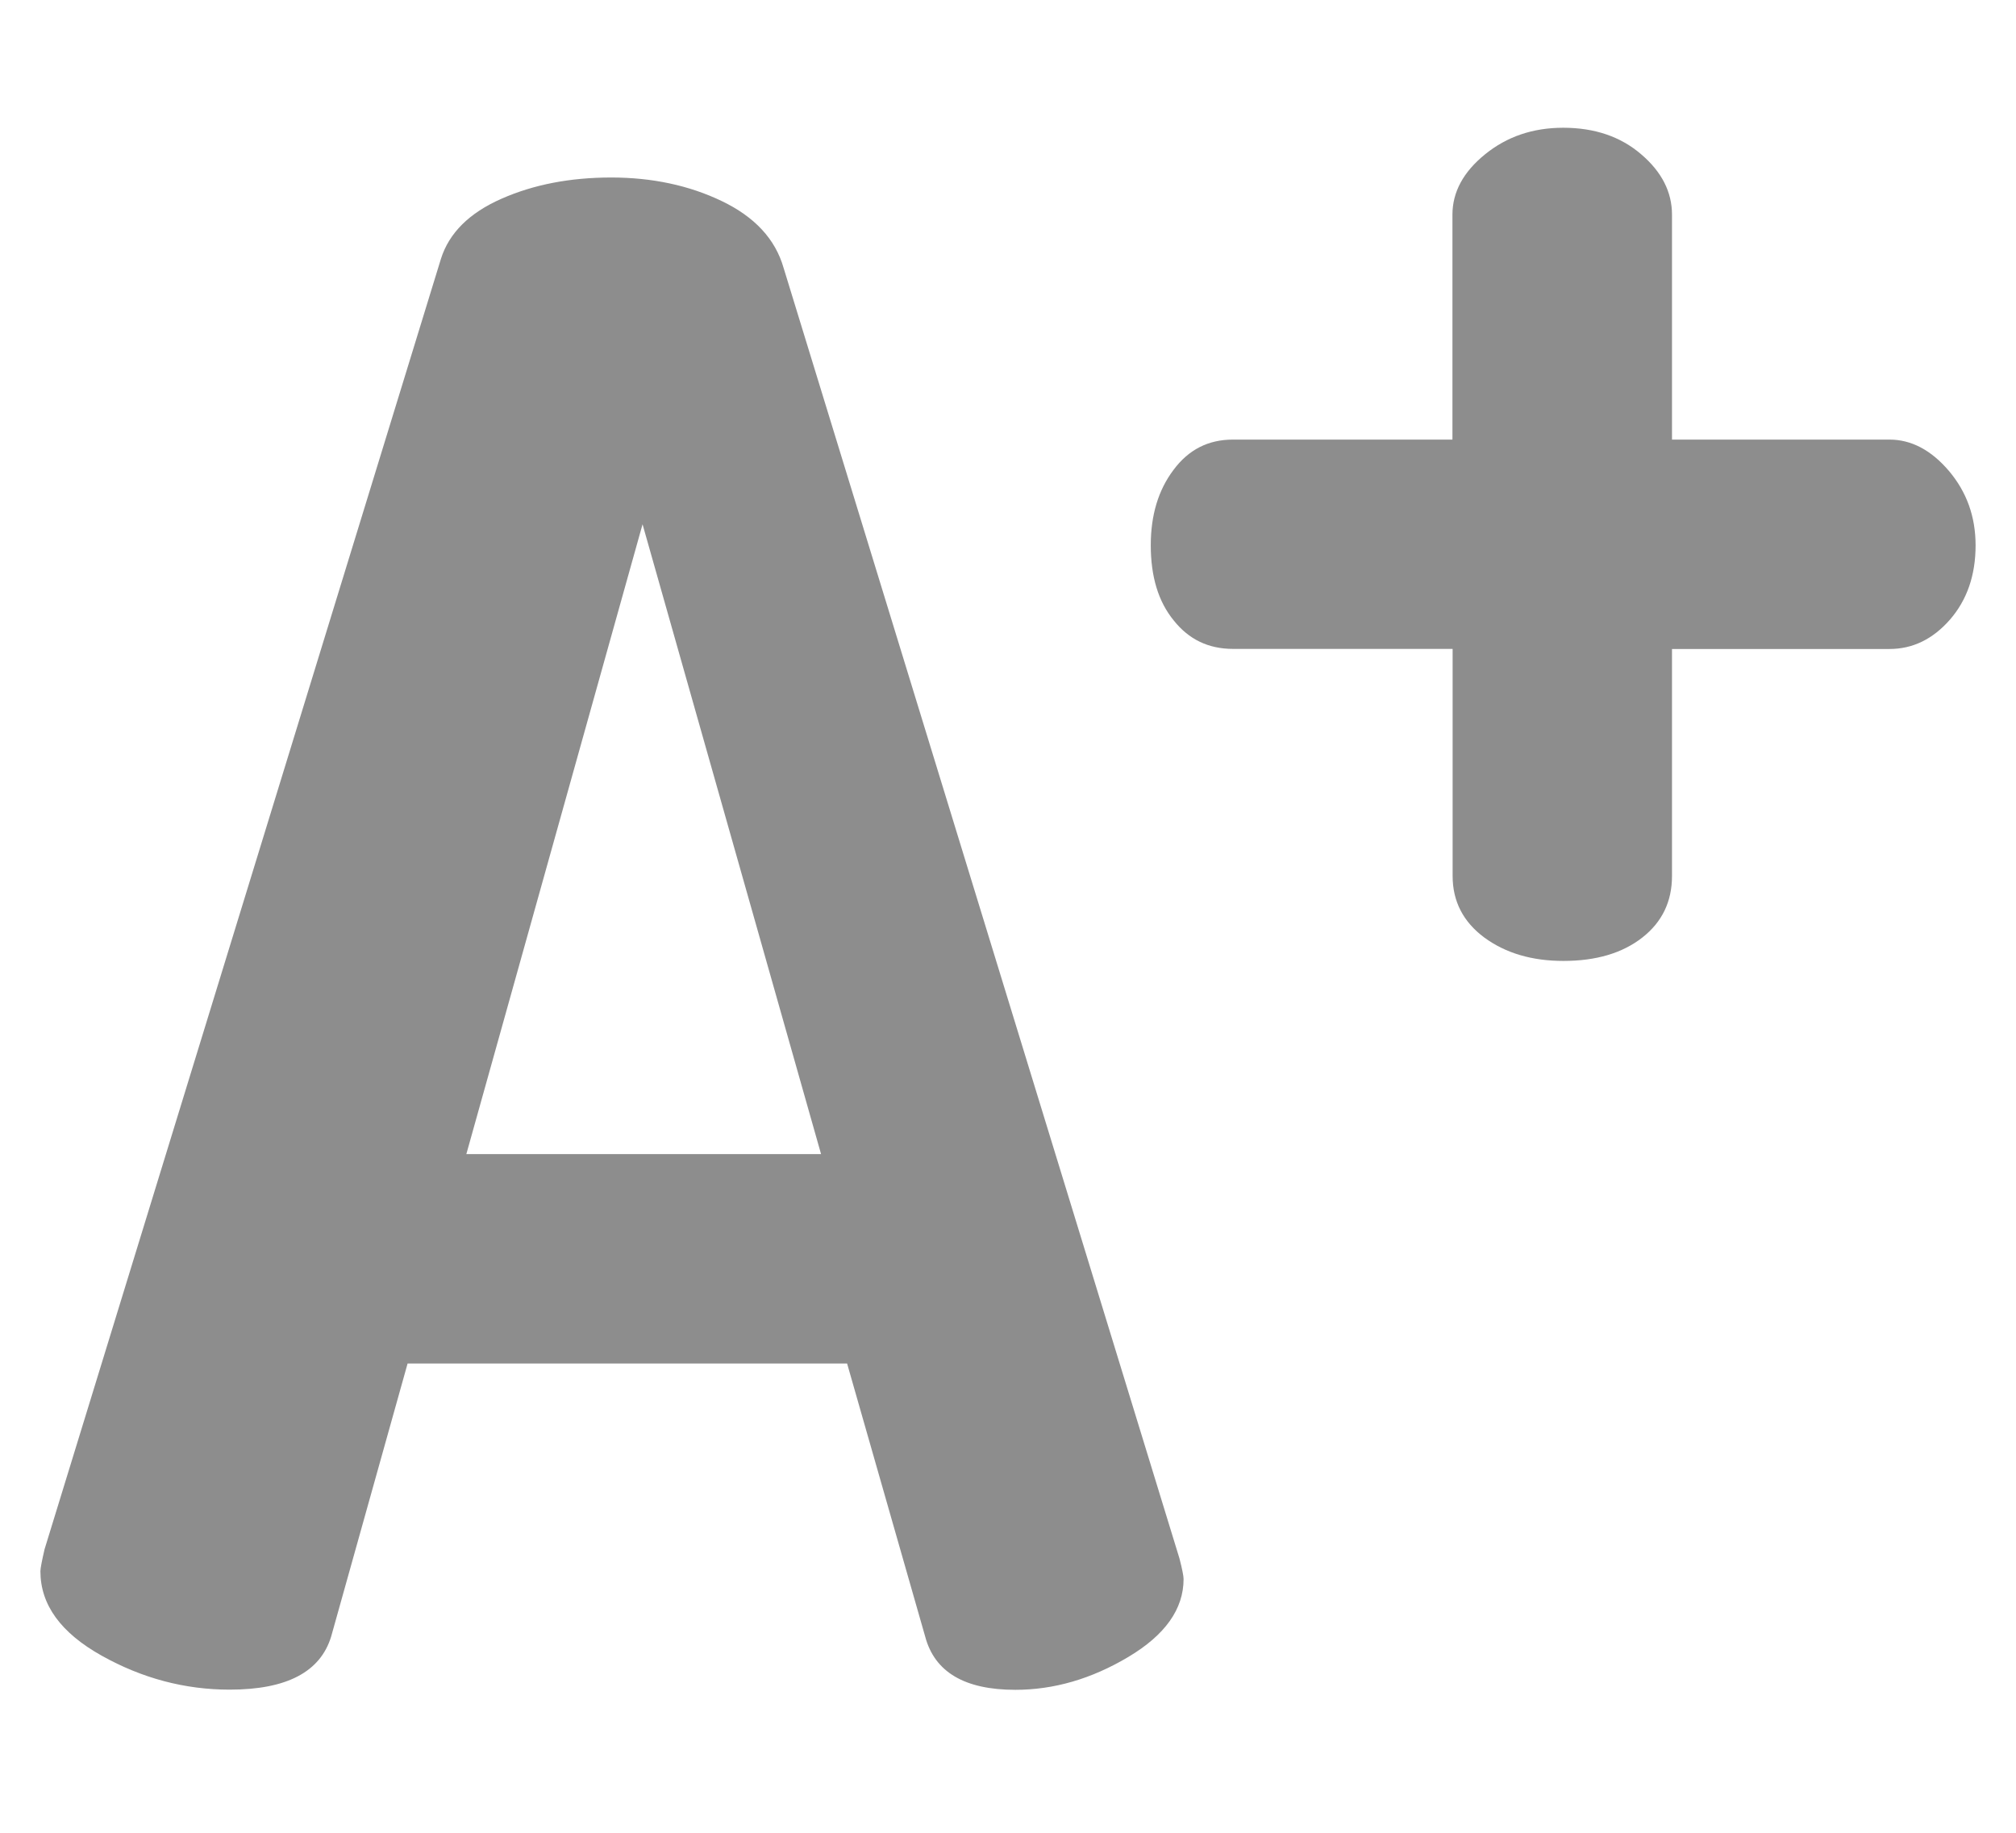
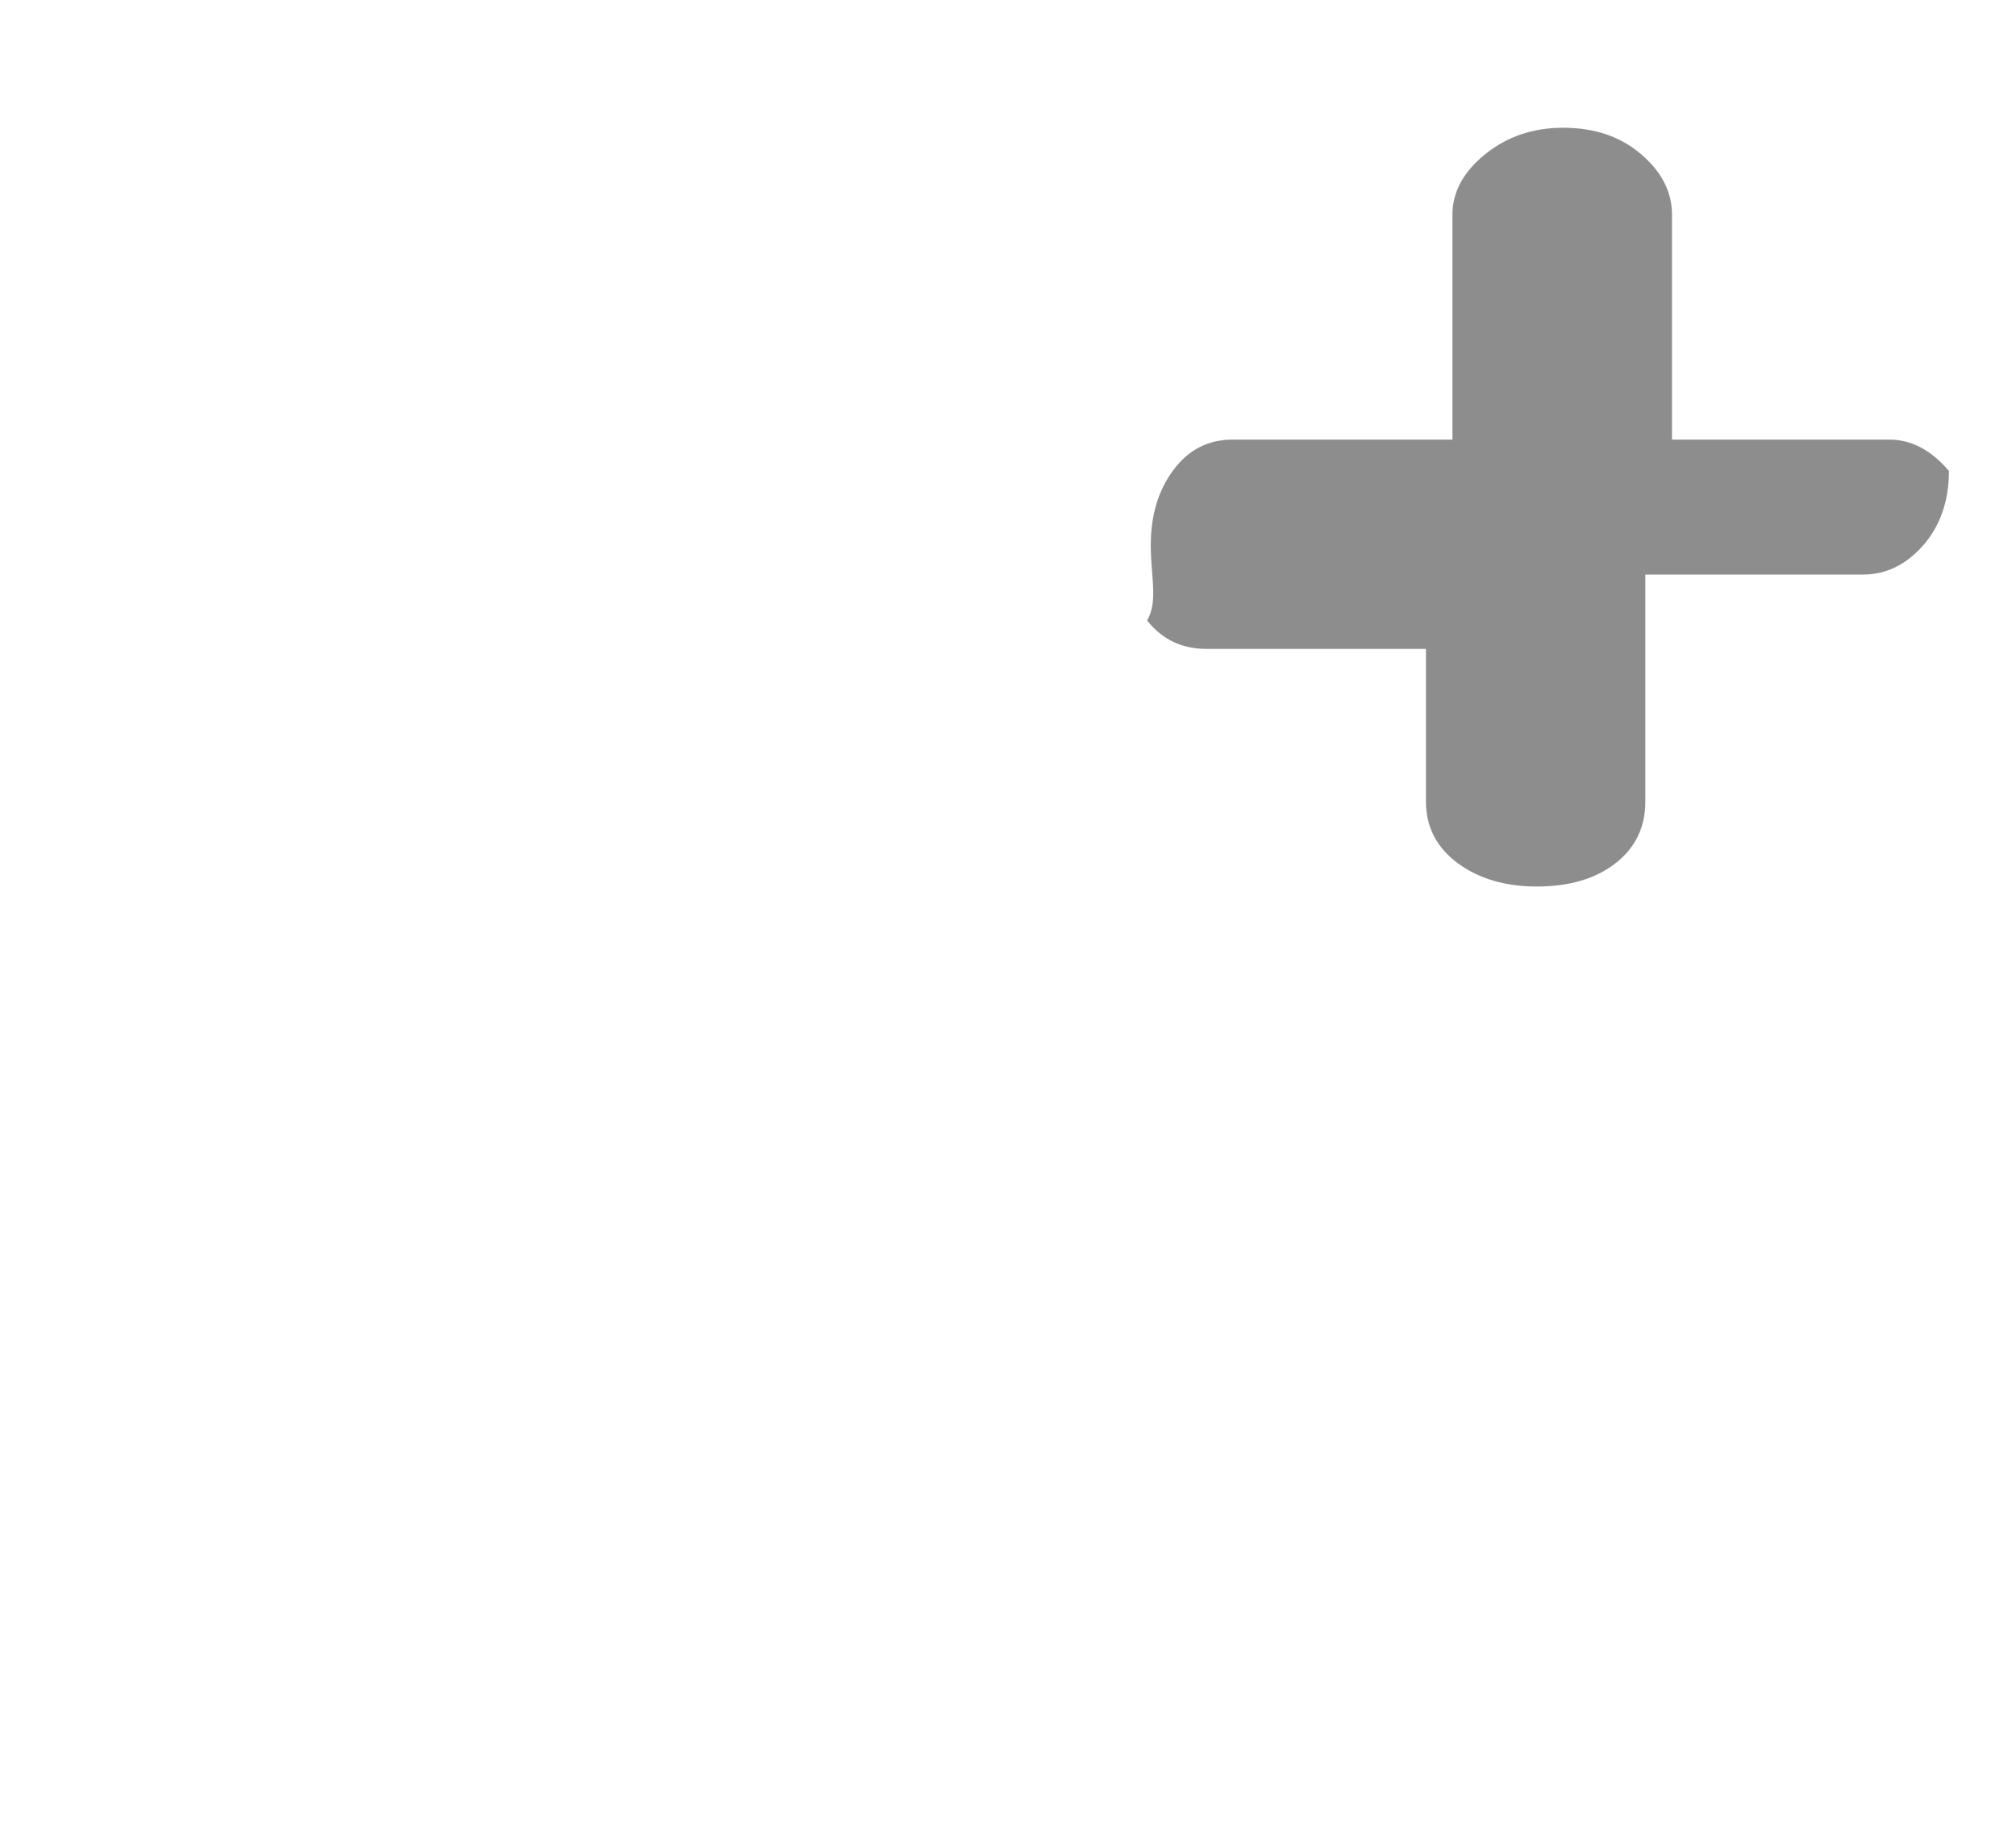
<svg xmlns="http://www.w3.org/2000/svg" version="1.1" id="Calque_1" x="0px" y="0px" width="22px" height="20px" viewBox="1.5 2.5 22 20" enable-background="new 1.5 2.5 22 20" xml:space="preserve">
  <g>
    <g>
-       <path fill="#8D8D8D" d="M1.941,19.646c0-0.032,0.016-0.112,0.045-0.239L6.312,5.324c0.089-0.282,0.31-0.501,0.66-0.655    c0.351-0.155,0.75-0.232,1.198-0.232c0.446,0,0.851,0.086,1.208,0.258c0.358,0.172,0.583,0.414,0.673,0.728l4.32,14.083    c0.031,0.119,0.045,0.194,0.045,0.225c0,0.328-0.201,0.611-0.604,0.851s-0.813,0.358-1.232,0.358    c-0.552,0-0.881-0.193-0.984-0.582l-0.852-2.979H5.948l-0.834,2.979c-0.118,0.388-0.487,0.58-1.108,0.58    c-0.488,0-0.954-0.123-1.397-0.371C2.164,20.318,1.941,20.012,1.941,19.646z M6.589,15.094h3.871L8.512,8.221L6.589,15.094z" />
-     </g>
+       </g>
    <g>
-       <path fill="#8D8D8D" d="M14.058,8.45c0-0.328,0.082-0.602,0.248-0.822c0.164-0.221,0.379-0.331,0.648-0.331h2.396V4.843    c0-0.247,0.119-0.467,0.356-0.659c0.238-0.193,0.521-0.29,0.853-0.29c0.343,0,0.627,0.097,0.851,0.29    c0.225,0.192,0.336,0.412,0.336,0.659v2.454h2.373c0.238,0,0.455,0.114,0.649,0.342c0.193,0.228,0.291,0.498,0.291,0.812    c0,0.327-0.094,0.597-0.28,0.811c-0.187,0.213-0.406,0.32-0.66,0.32h-2.373v2.477c0,0.278-0.107,0.502-0.324,0.672    s-0.504,0.255-0.861,0.255c-0.344,0-0.631-0.085-0.863-0.255c-0.229-0.17-0.346-0.394-0.346-0.672V9.581h-2.396    c-0.27,0-0.483-0.104-0.647-0.31C14.14,9.065,14.058,8.791,14.058,8.45z" />
+       <path fill="#8D8D8D" d="M14.058,8.45c0-0.328,0.082-0.602,0.248-0.822c0.164-0.221,0.379-0.331,0.648-0.331h2.396V4.843    c0-0.247,0.119-0.467,0.356-0.659c0.238-0.193,0.521-0.29,0.853-0.29c0.343,0,0.627,0.097,0.851,0.29    c0.225,0.192,0.336,0.412,0.336,0.659v2.454h2.373c0.238,0,0.455,0.114,0.649,0.342c0,0.327-0.094,0.597-0.28,0.811c-0.187,0.213-0.406,0.32-0.66,0.32h-2.373v2.477c0,0.278-0.107,0.502-0.324,0.672    s-0.504,0.255-0.861,0.255c-0.344,0-0.631-0.085-0.863-0.255c-0.229-0.17-0.346-0.394-0.346-0.672V9.581h-2.396    c-0.27,0-0.483-0.104-0.647-0.31C14.14,9.065,14.058,8.791,14.058,8.45z" />
    </g>
  </g>
</svg>